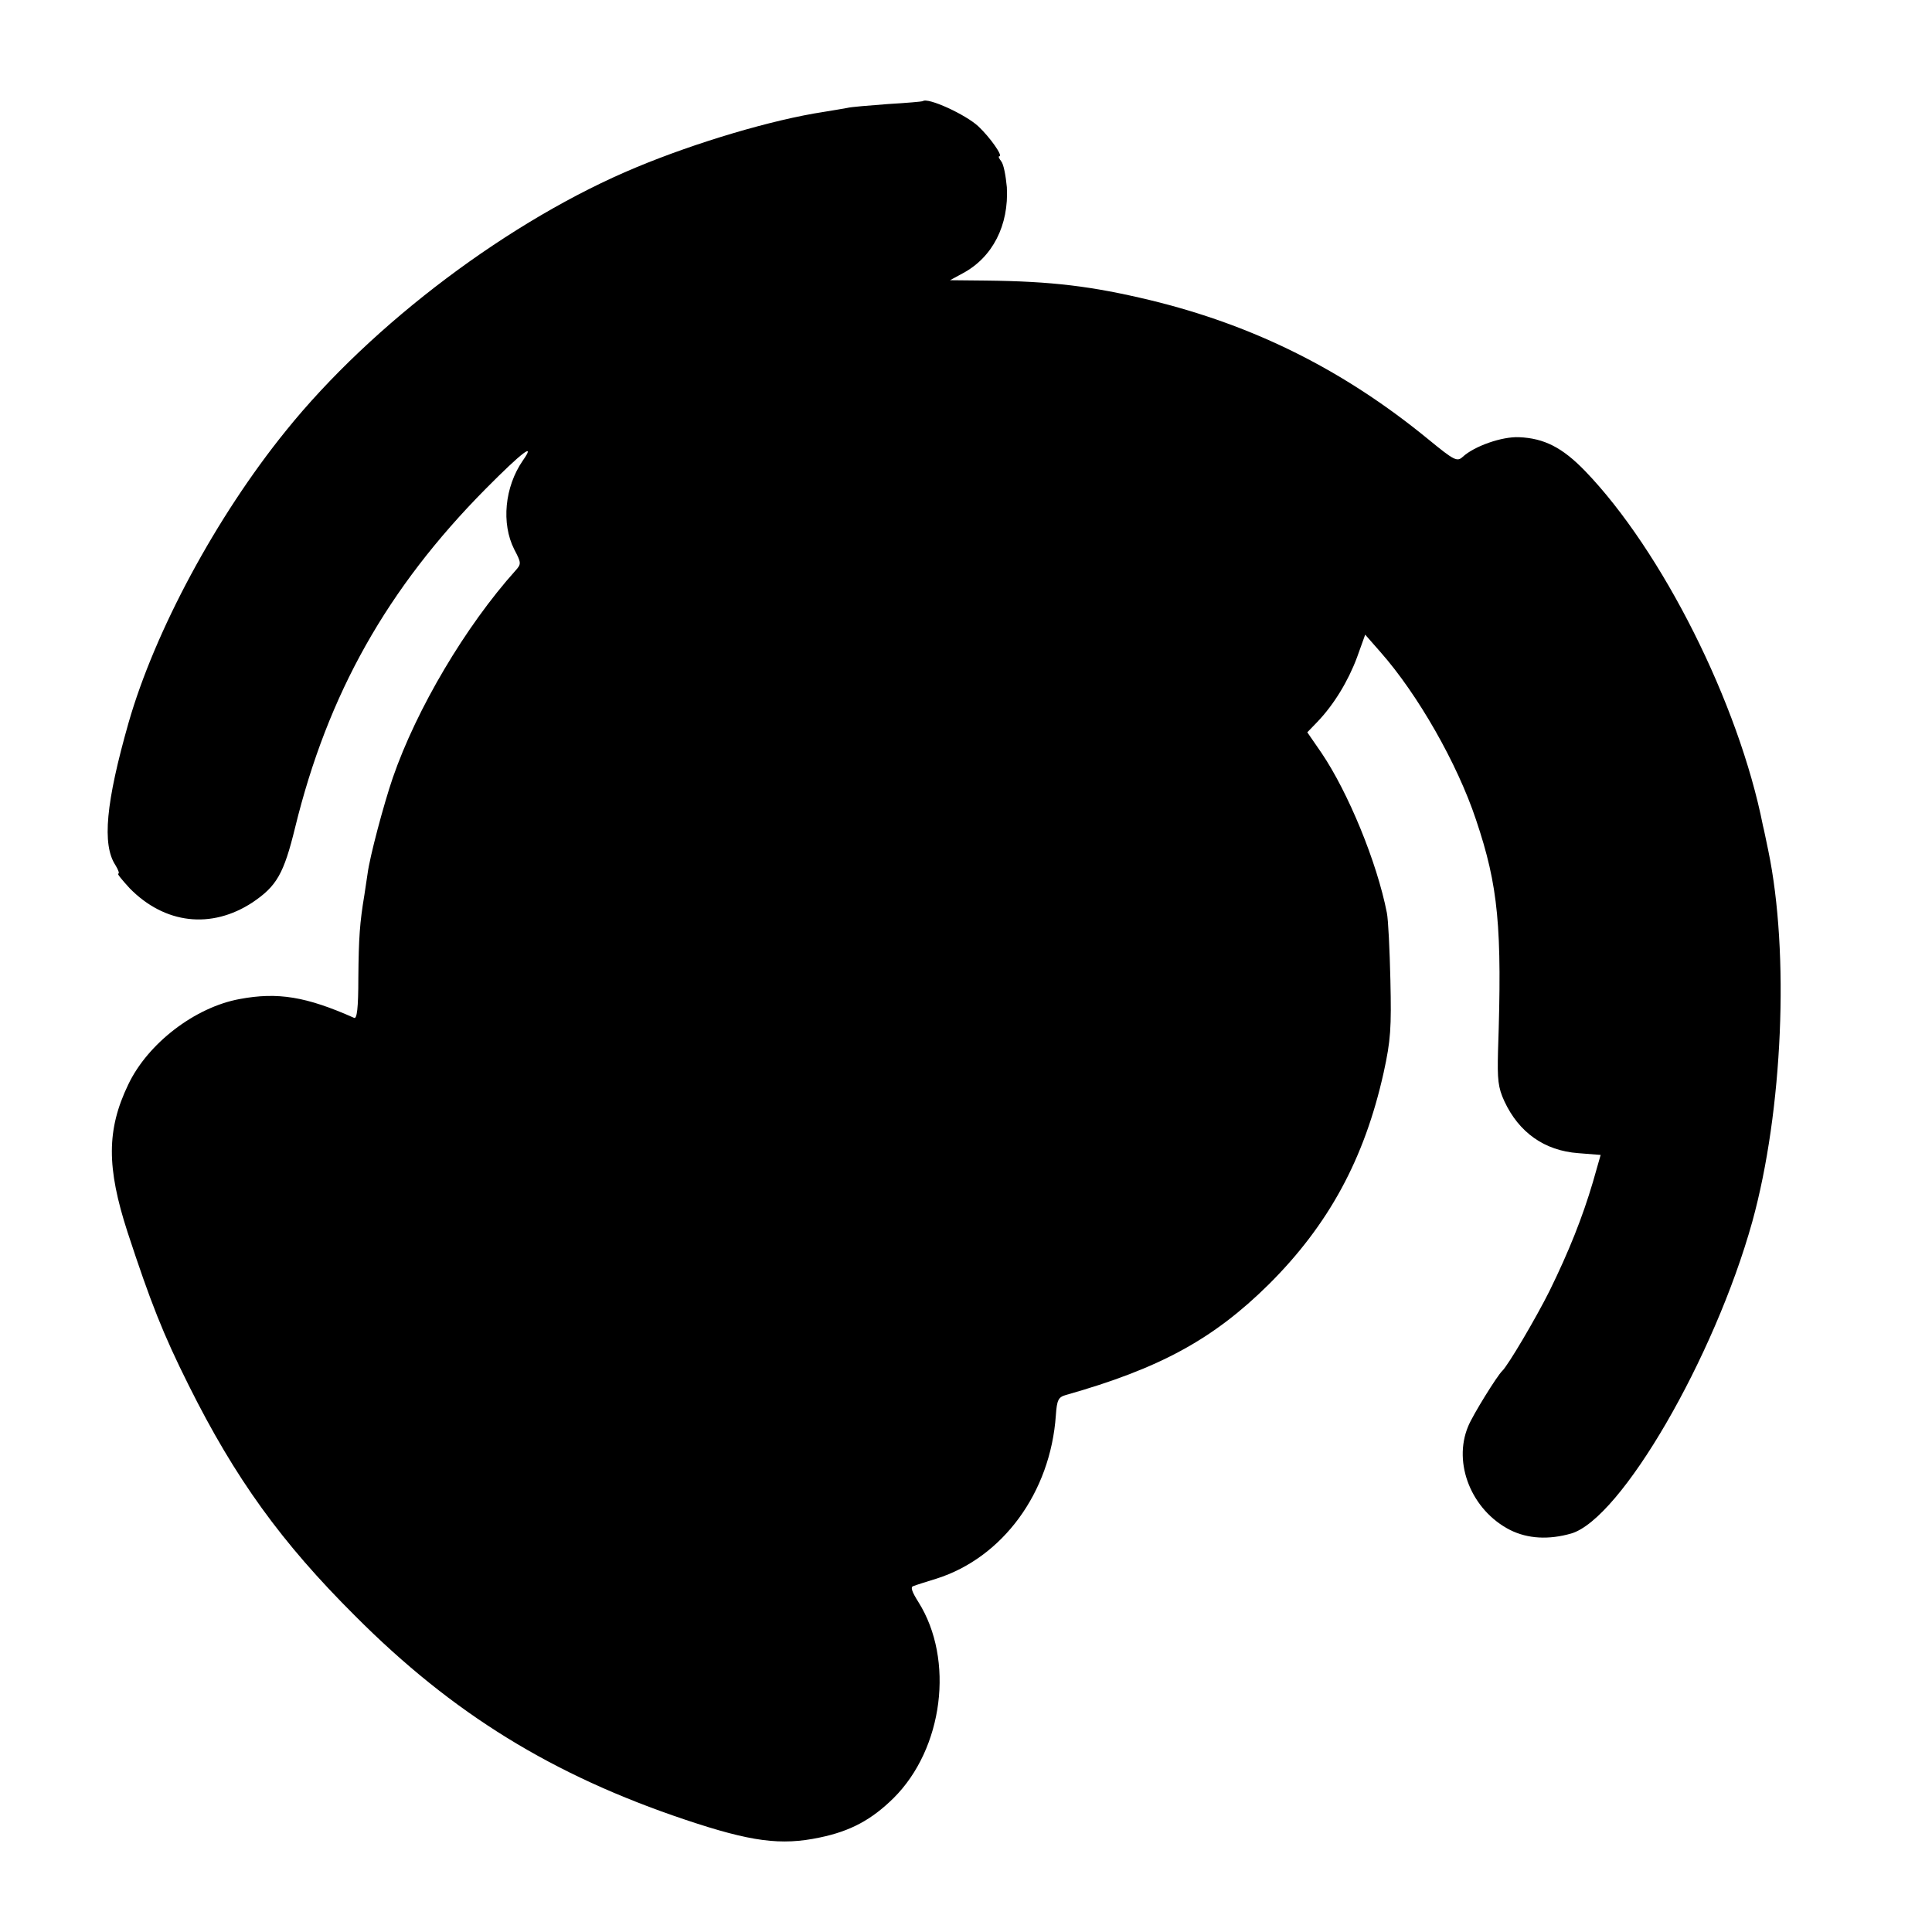
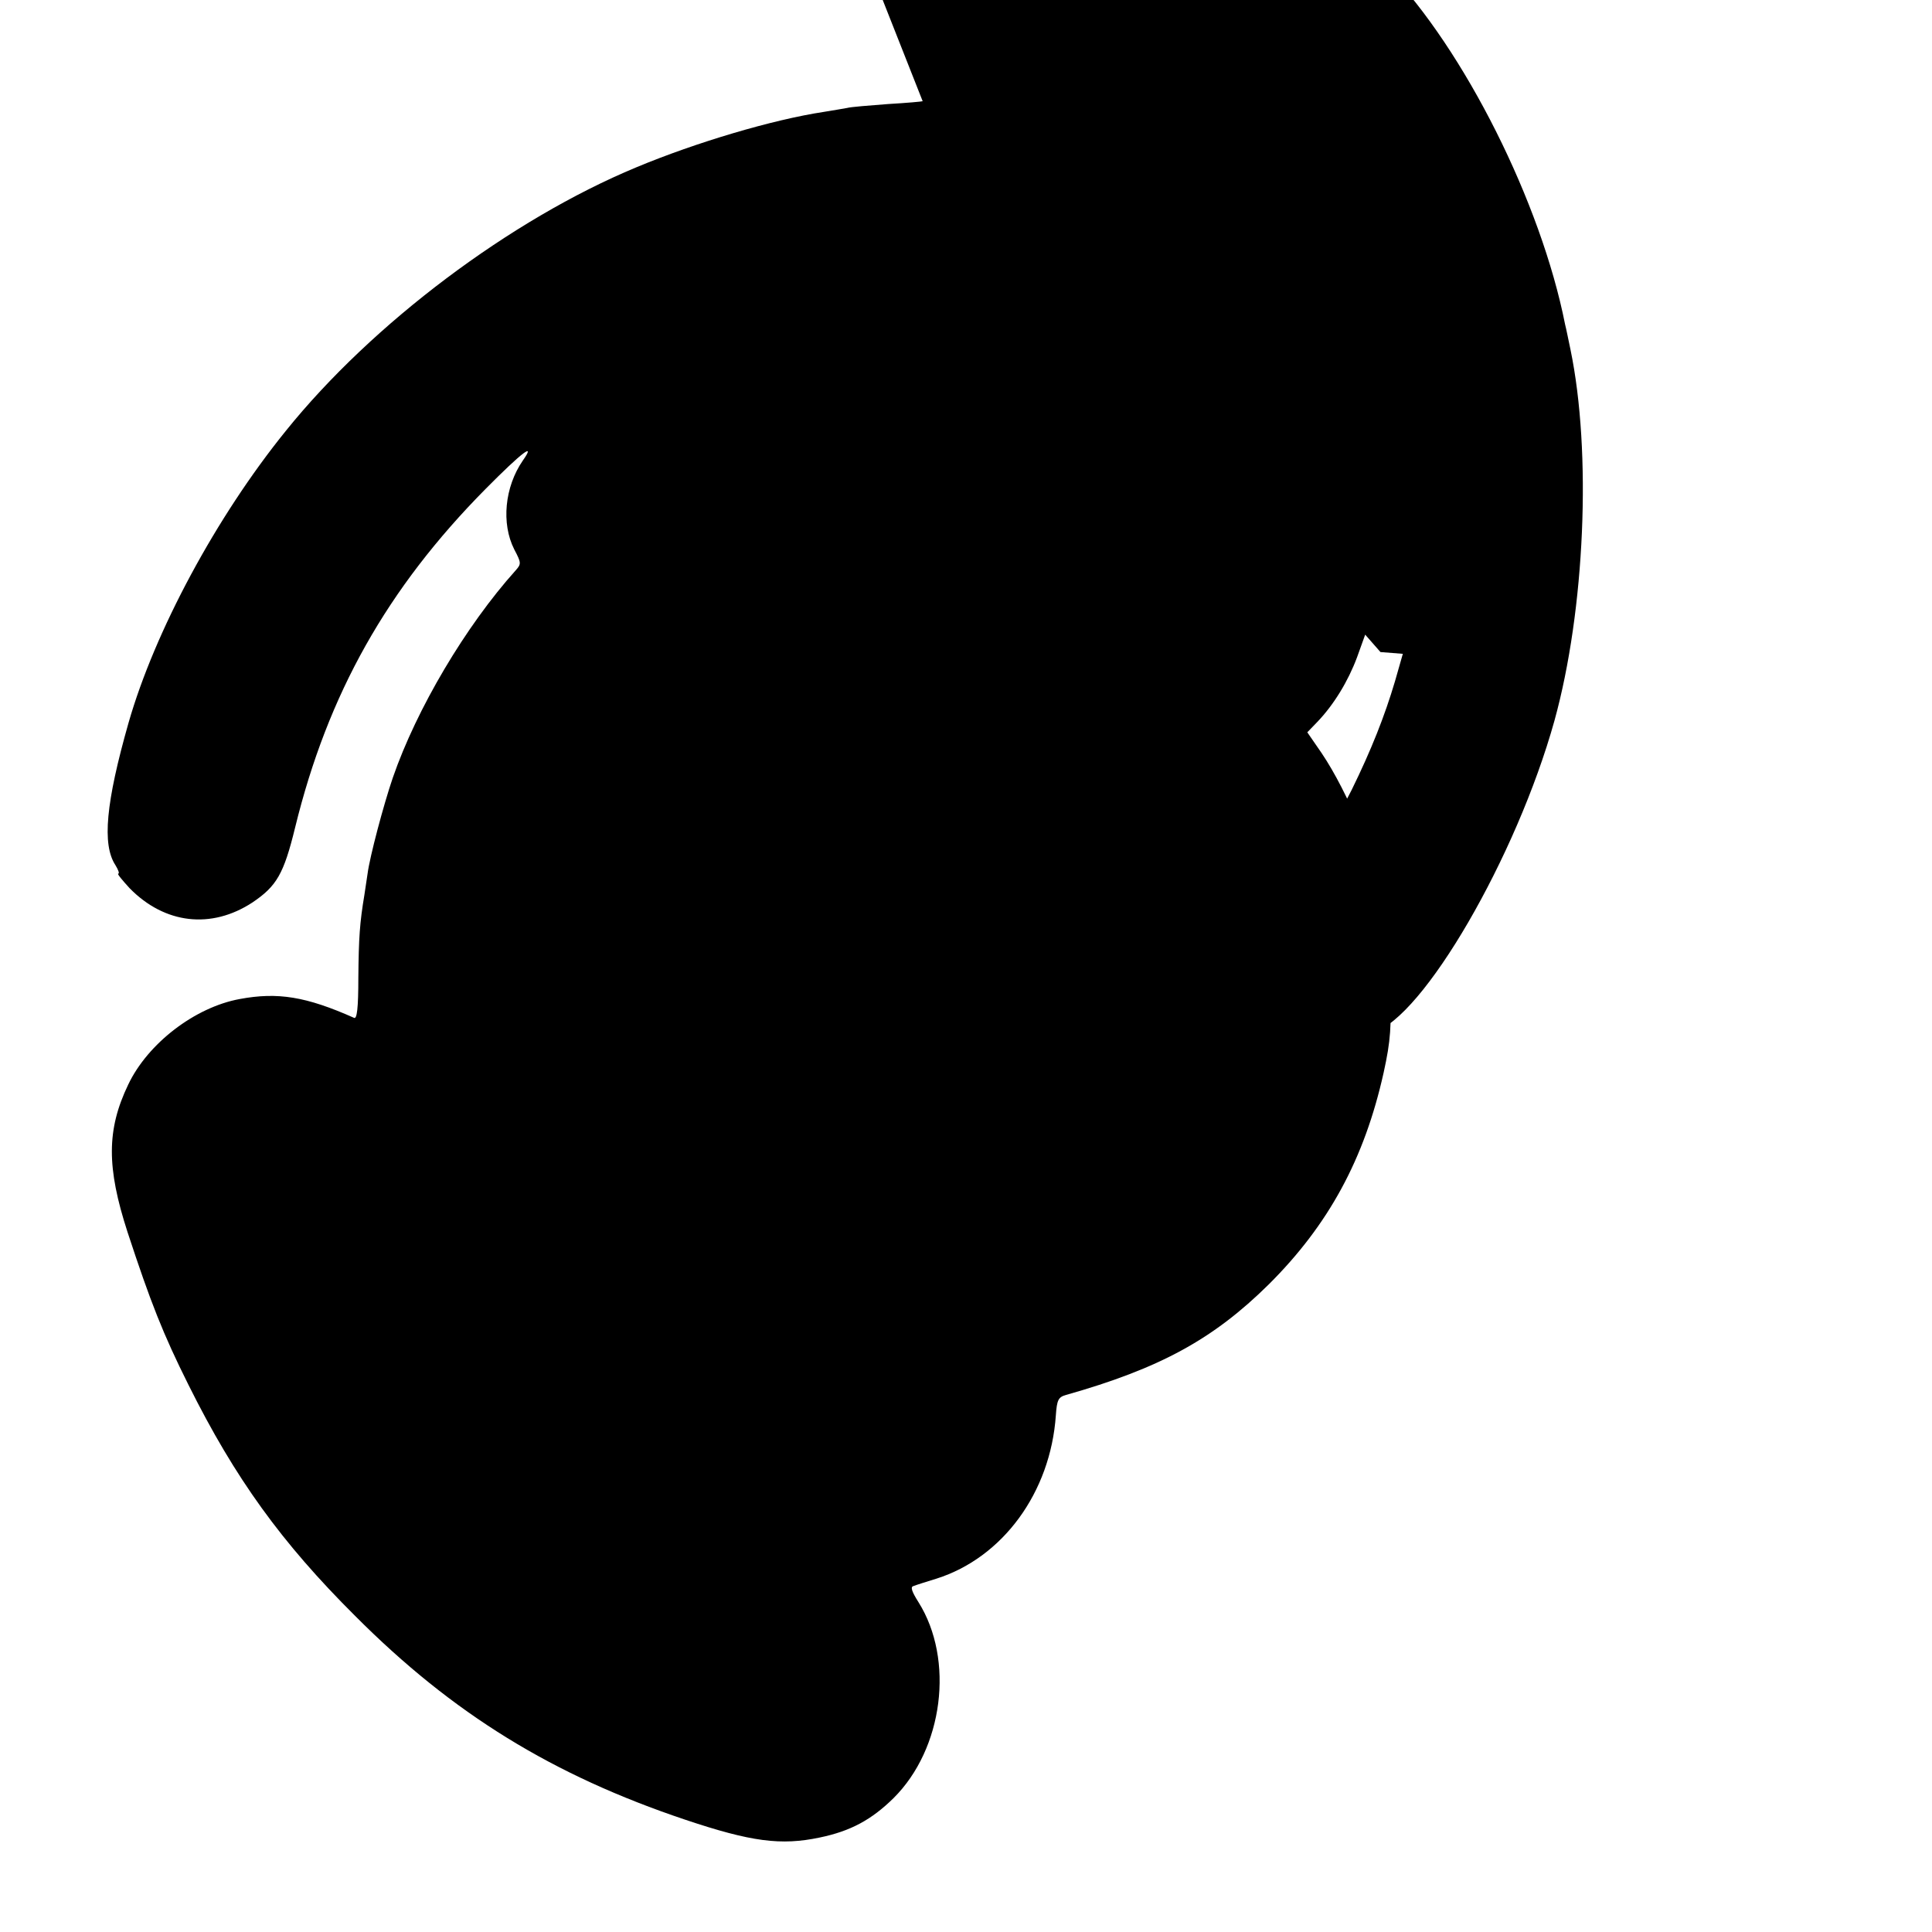
<svg xmlns="http://www.w3.org/2000/svg" version="1.0" width="544pt" height="544pt" viewBox="0 0 544 544" preserveAspectRatio="xMidYMid meet">
  <g transform="translate(0,544) scale(0.1,-0.1)" fill="#000000" stroke="none">
-     <path d="M2598 5155 c-2 -1 -46 -5 -98 -8 -52 -4 -104 -8 -115 -11 -11 -2 -40 -7 -65 -11 -145 -22 -360 -86 -528 -156 -354 -147 -744 -440 -987 -742 -196 -242 -369 -564 -443 -822 -64 -225 -75 -343 -37 -401 8 -13 12 -24 8 -24 -4 0 11 -18 32 -41 99 -101 230 -116 346 -40 68 46 88 80 120 211 92 376 259 673 536 953 104 105 143 134 105 80 -51 -74 -61 -177 -24 -250 20 -38 20 -41 4 -59 -141 -157 -279 -390 -346 -584 -26 -76 -65 -223 -71 -270 -2 -14 -6 -41 -9 -60 -13 -78 -16 -120 -17 -233 0 -87 -4 -117 -12 -113 -135 60 -215 73 -322 53 -126 -23 -259 -125 -314 -241 -61 -127 -61 -233 -2 -415 65 -198 100 -287 172 -431 131 -263 262 -444 469 -650 275 -276 557 -449 930 -574 185 -62 269 -73 378 -50 87 18 146 50 208 111 140 139 172 390 70 552 -19 30 -23 43 -14 45 7 3 36 12 65 21 186 59 321 242 336 460 3 43 7 51 28 57 265 75 415 157 571 311 169 168 270 354 324 597 20 91 22 126 19 260 -2 85 -6 171 -10 190 -28 143 -109 339 -184 450 l-40 58 28 29 c47 49 87 115 112 182 l23 64 43 -49 c105 -119 216 -313 269 -472 63 -187 74 -302 62 -652 -2 -80 0 -102 18 -141 41 -88 113 -139 208 -146 l63 -5 -22 -77 c-29 -98 -67 -194 -122 -306 -39 -78 -117 -210 -133 -225 -14 -13 -83 -124 -96 -156 -44 -105 10 -237 118 -292 50 -25 109 -28 172 -10 140 41 403 494 510 878 86 312 105 756 45 1045 -6 28 -12 59 -15 70 -68 344 -284 774 -501 999 -64 66 -115 92 -186 95 -48 2 -125 -25 -158 -55 -16 -15 -24 -11 -96 48 -239 196 -492 322 -785 393 -163 39 -275 53 -463 55 l-100 1 35 19 c85 45 131 136 125 243 -3 32 -9 65 -16 73 -6 8 -9 14 -5 14 11 0 -26 53 -59 84 -35 33 -143 83 -157 71z" />
+     <path d="M2598 5155 c-2 -1 -46 -5 -98 -8 -52 -4 -104 -8 -115 -11 -11 -2 -40 -7 -65 -11 -145 -22 -360 -86 -528 -156 -354 -147 -744 -440 -987 -742 -196 -242 -369 -564 -443 -822 -64 -225 -75 -343 -37 -401 8 -13 12 -24 8 -24 -4 0 11 -18 32 -41 99 -101 230 -116 346 -40 68 46 88 80 120 211 92 376 259 673 536 953 104 105 143 134 105 80 -51 -74 -61 -177 -24 -250 20 -38 20 -41 4 -59 -141 -157 -279 -390 -346 -584 -26 -76 -65 -223 -71 -270 -2 -14 -6 -41 -9 -60 -13 -78 -16 -120 -17 -233 0 -87 -4 -117 -12 -113 -135 60 -215 73 -322 53 -126 -23 -259 -125 -314 -241 -61 -127 -61 -233 -2 -415 65 -198 100 -287 172 -431 131 -263 262 -444 469 -650 275 -276 557 -449 930 -574 185 -62 269 -73 378 -50 87 18 146 50 208 111 140 139 172 390 70 552 -19 30 -23 43 -14 45 7 3 36 12 65 21 186 59 321 242 336 460 3 43 7 51 28 57 265 75 415 157 571 311 169 168 270 354 324 597 20 91 22 126 19 260 -2 85 -6 171 -10 190 -28 143 -109 339 -184 450 l-40 58 28 29 c47 49 87 115 112 182 l23 64 43 -49 l63 -5 -22 -77 c-29 -98 -67 -194 -122 -306 -39 -78 -117 -210 -133 -225 -14 -13 -83 -124 -96 -156 -44 -105 10 -237 118 -292 50 -25 109 -28 172 -10 140 41 403 494 510 878 86 312 105 756 45 1045 -6 28 -12 59 -15 70 -68 344 -284 774 -501 999 -64 66 -115 92 -186 95 -48 2 -125 -25 -158 -55 -16 -15 -24 -11 -96 48 -239 196 -492 322 -785 393 -163 39 -275 53 -463 55 l-100 1 35 19 c85 45 131 136 125 243 -3 32 -9 65 -16 73 -6 8 -9 14 -5 14 11 0 -26 53 -59 84 -35 33 -143 83 -157 71z" />
  </g>
</svg>